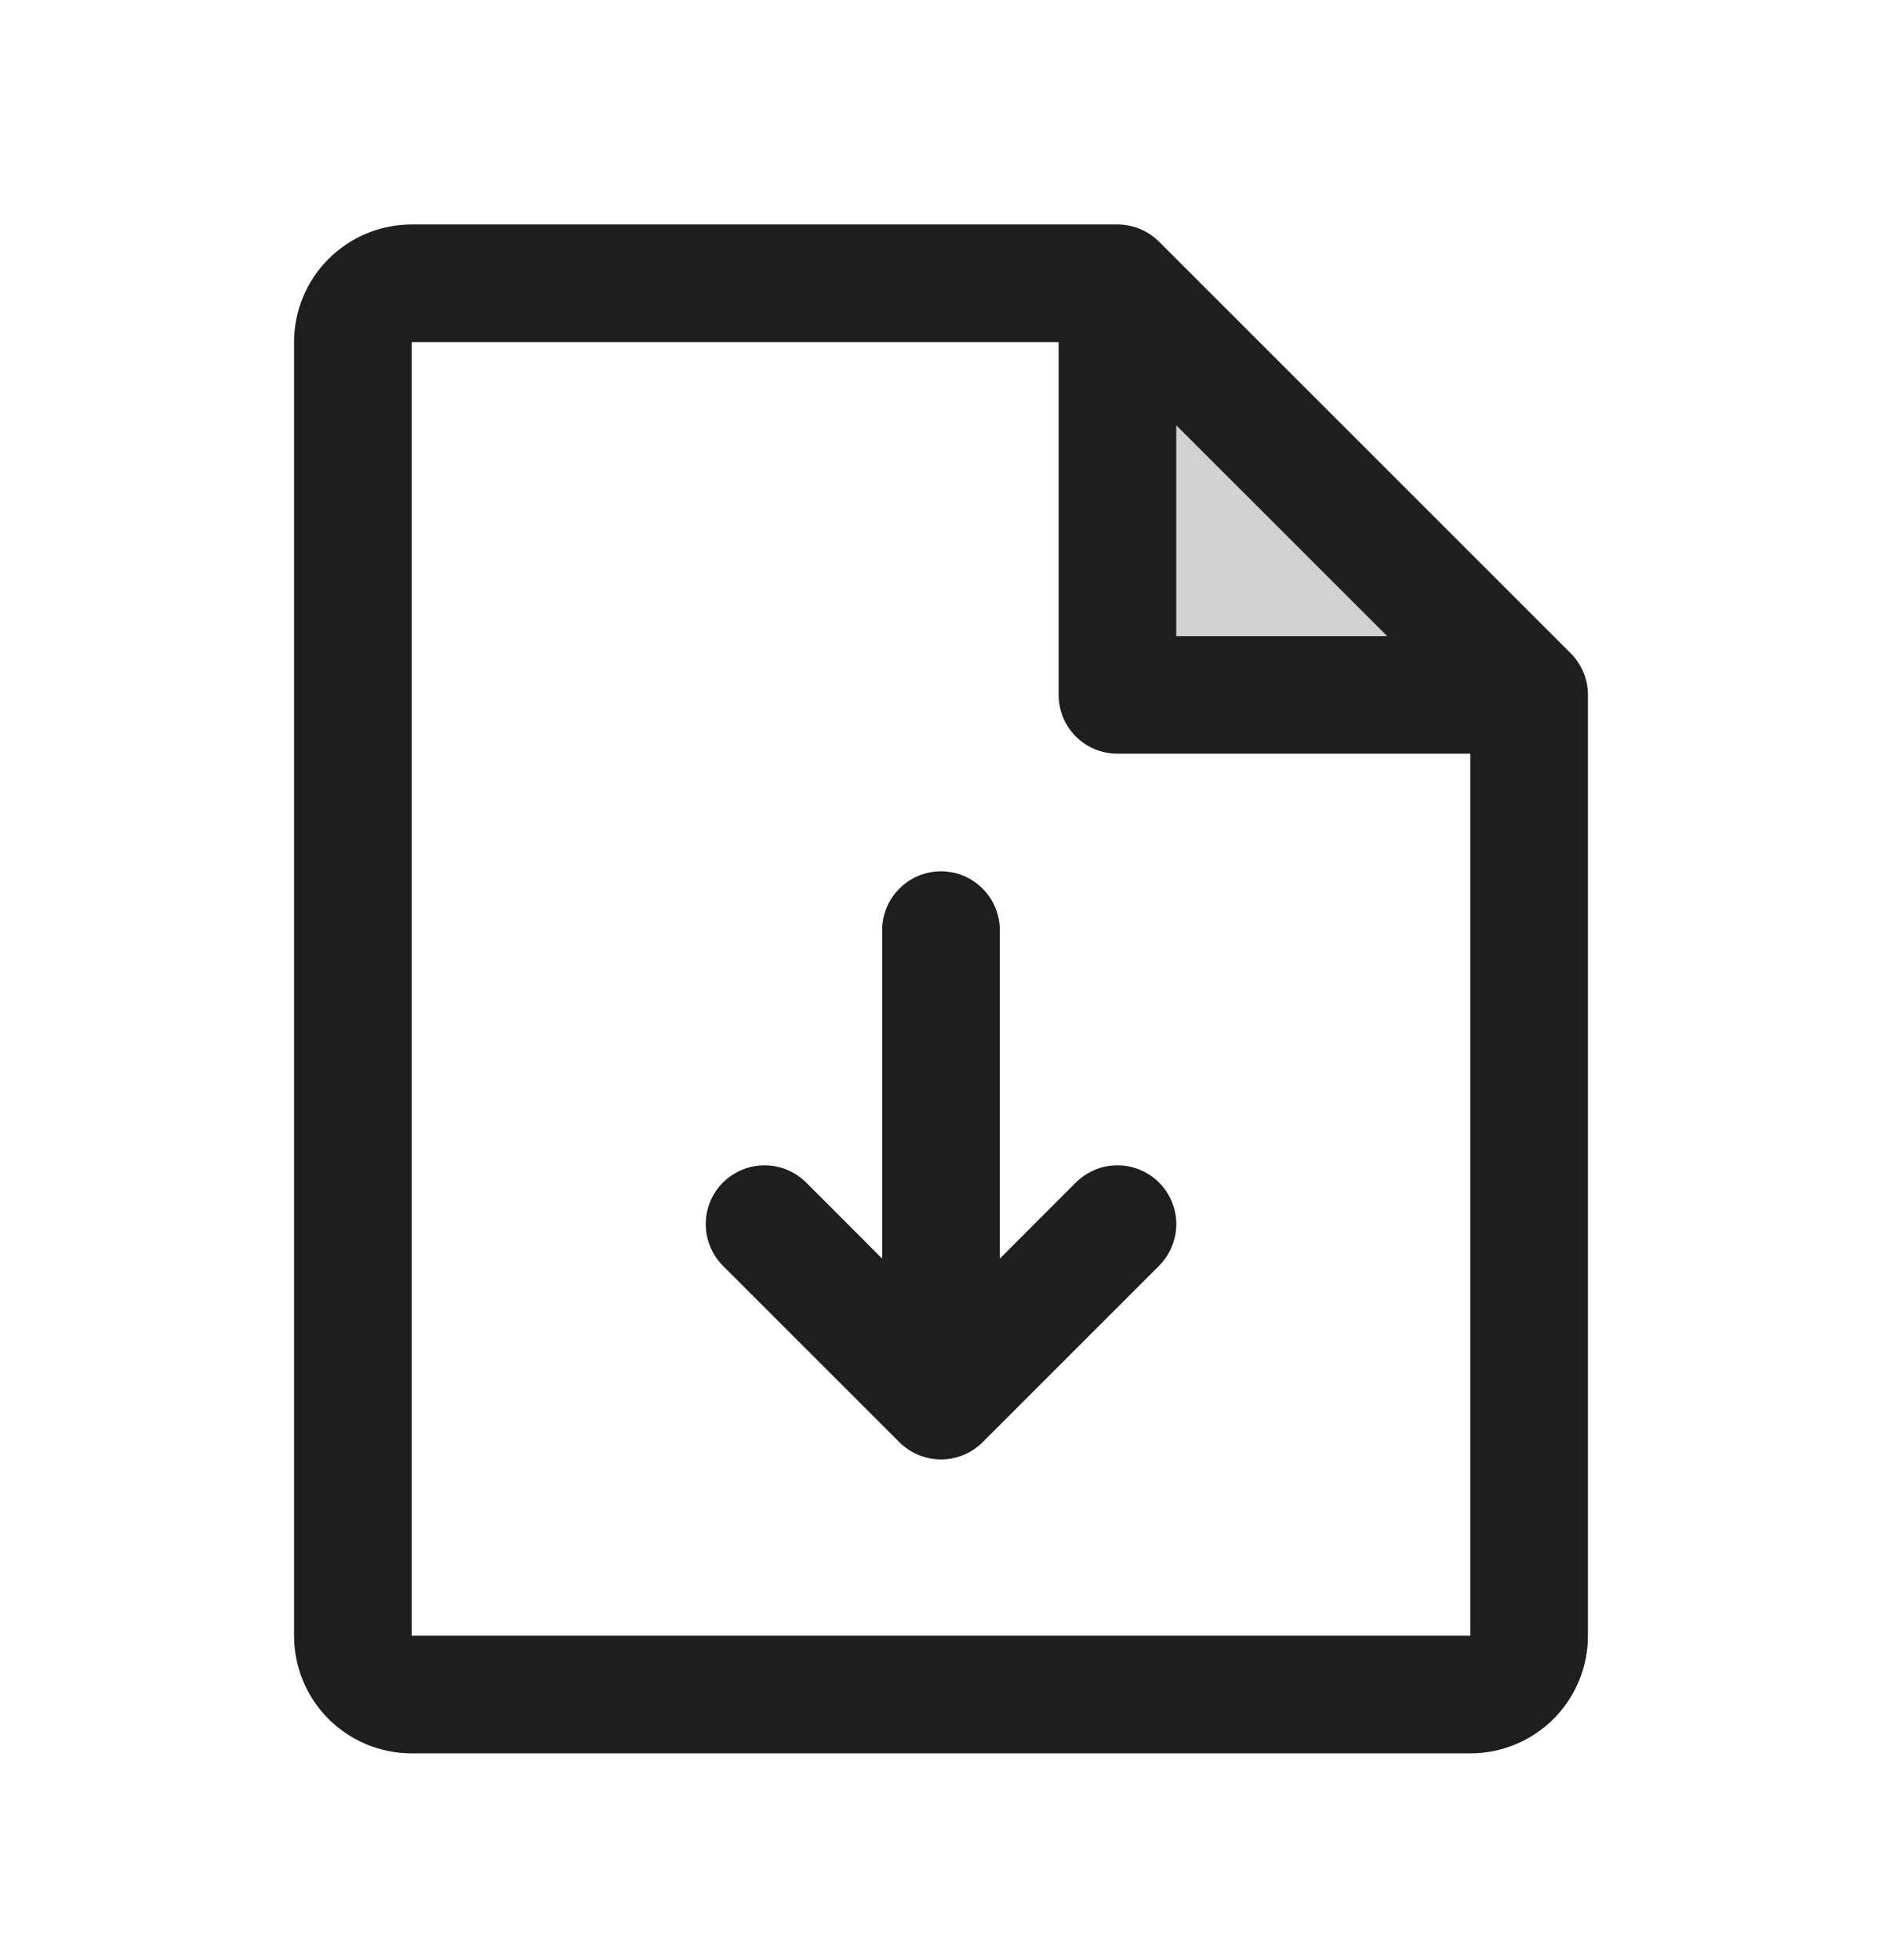
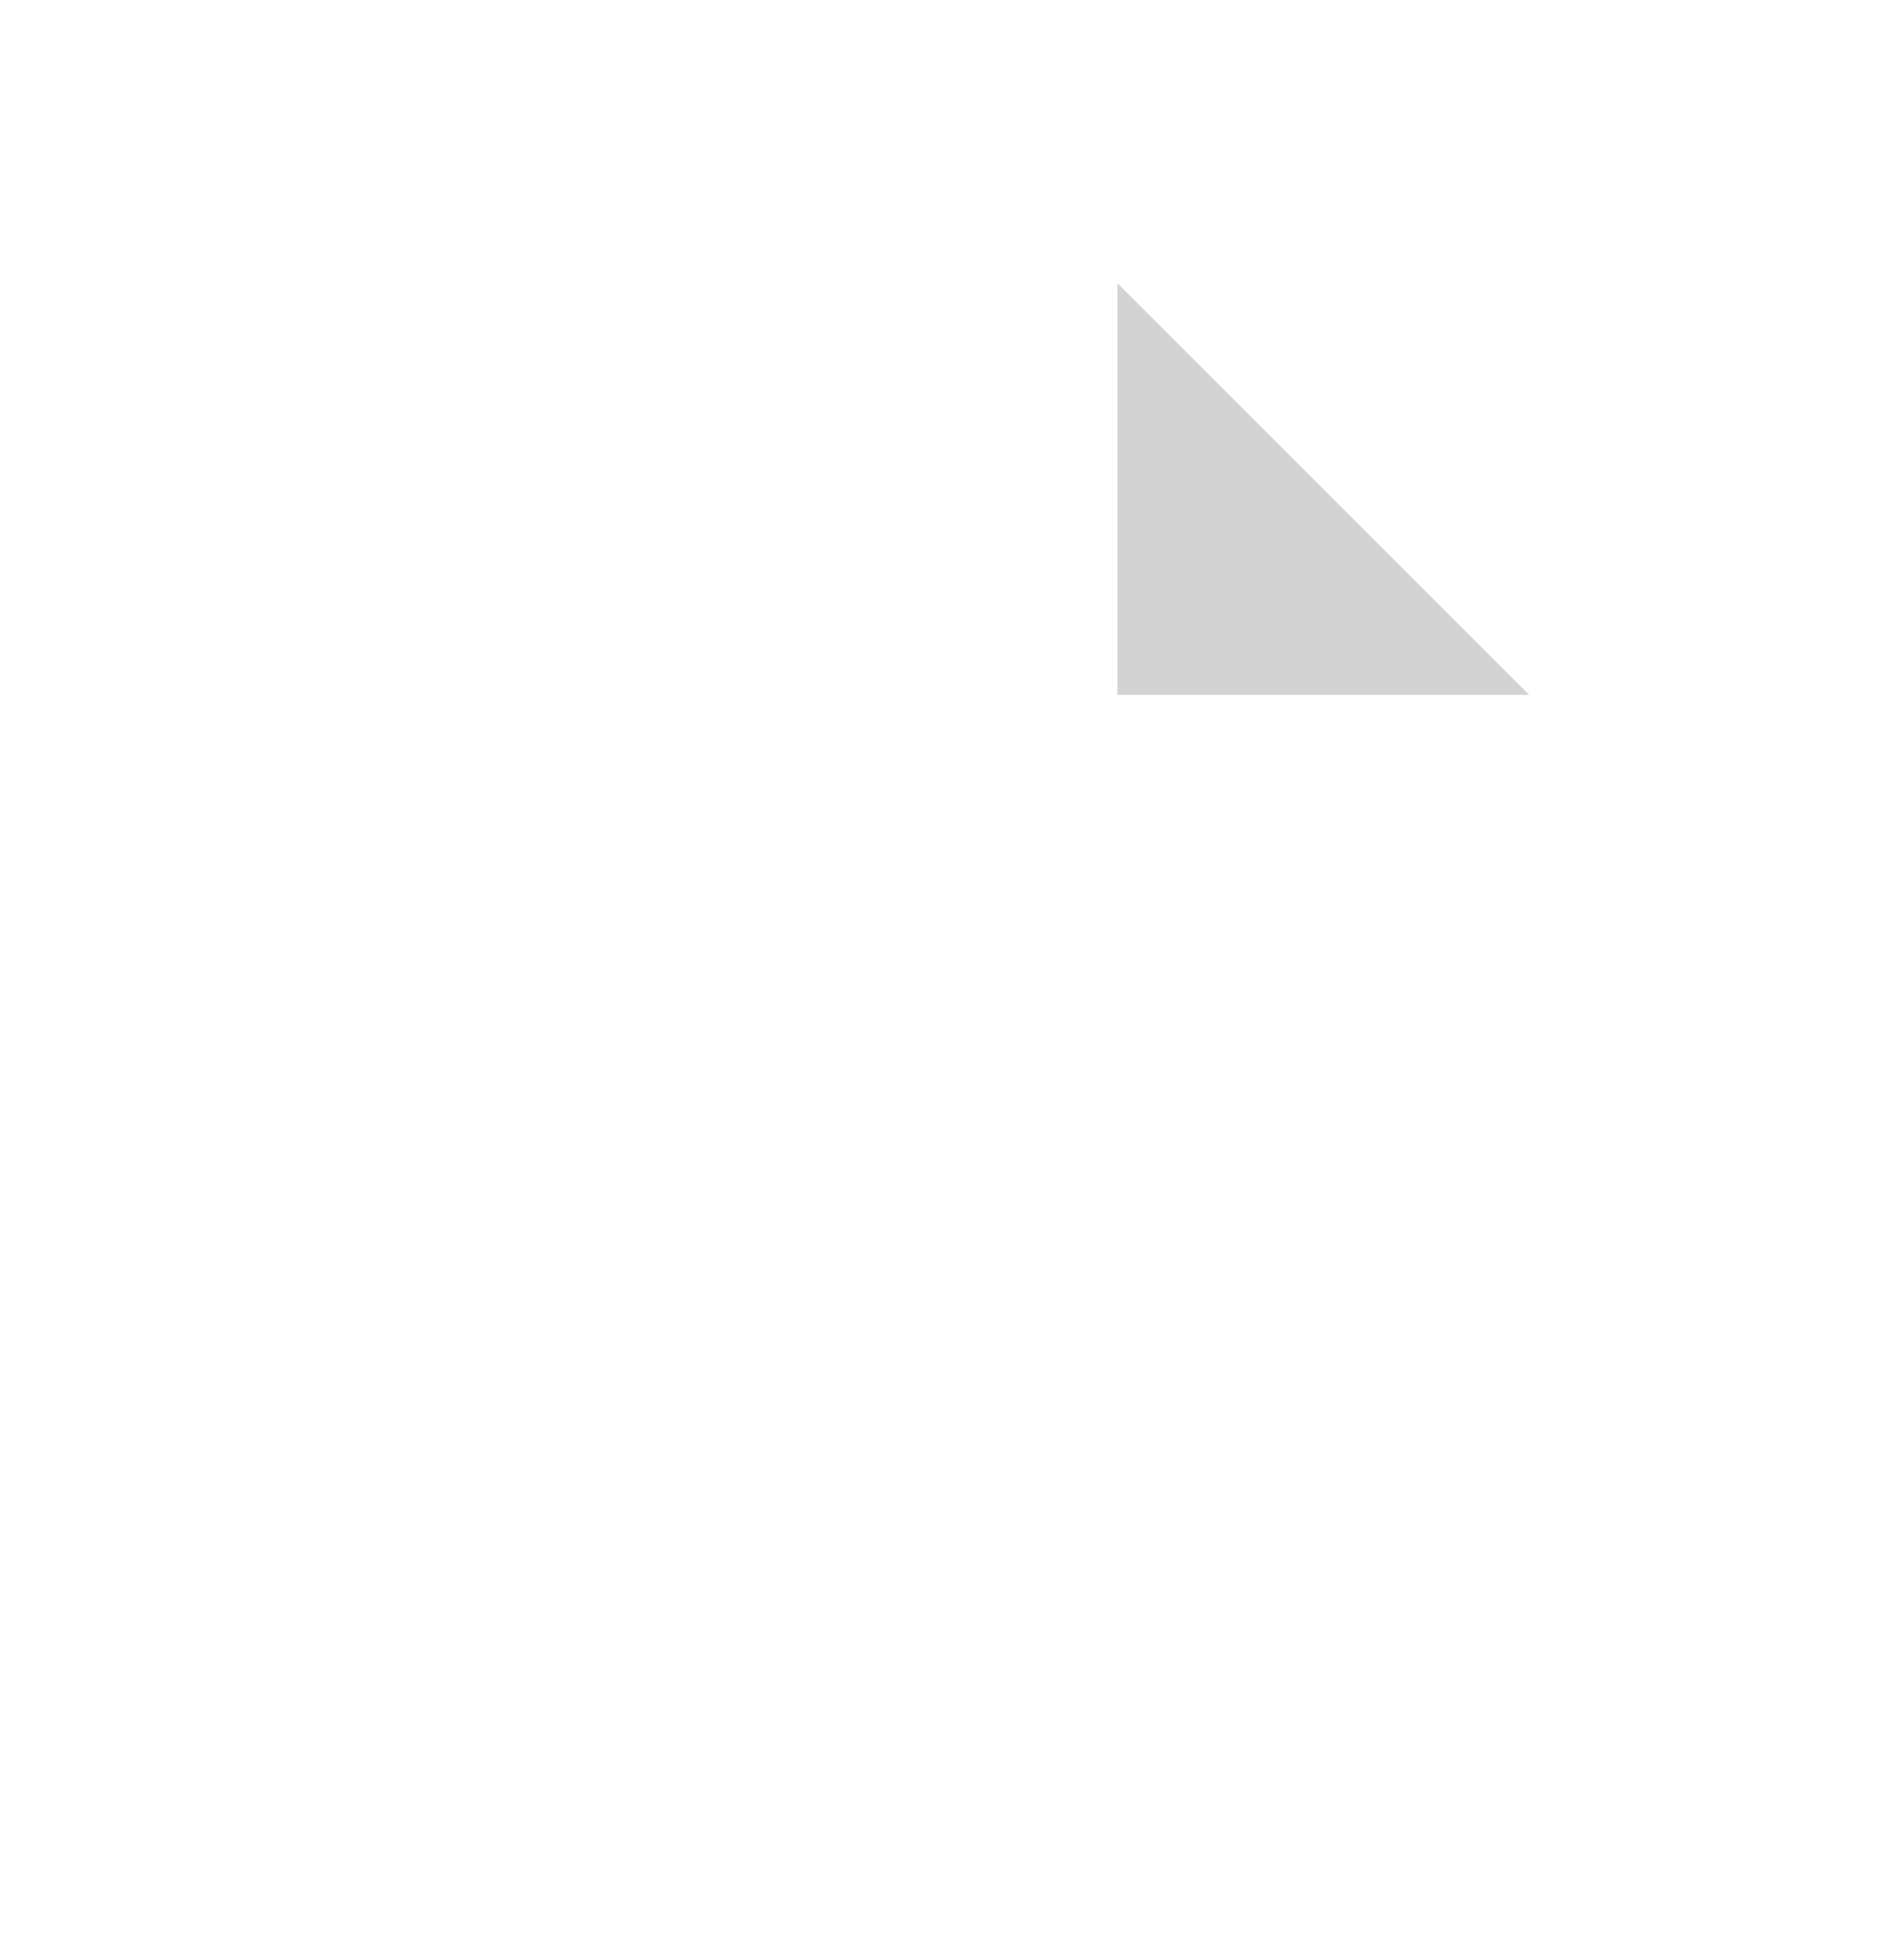
<svg xmlns="http://www.w3.org/2000/svg" width="24" height="25" viewBox="0 0 24 25" fill="none">
  <path opacity="0.2" d="M19.5 8.863H14.25V3.613L19.5 8.863Z" fill="#1E1E1E" />
-   <path d="M20.031 8.333L14.781 3.083C14.711 3.013 14.628 2.958 14.537 2.92C14.446 2.883 14.348 2.863 14.25 2.863H5.25C4.852 2.863 4.471 3.021 4.189 3.303C3.908 3.584 3.75 3.965 3.75 4.363V20.863C3.75 21.261 3.908 21.643 4.189 21.924C4.471 22.205 4.852 22.363 5.25 22.363H18.75C19.148 22.363 19.529 22.205 19.811 21.924C20.092 21.643 20.25 21.261 20.25 20.863V8.863C20.25 8.765 20.231 8.667 20.193 8.576C20.155 8.485 20.1 8.402 20.031 8.333ZM15 5.424L17.69 8.113H15V5.424ZM18.75 20.863H5.25V4.363H13.5V8.863C13.5 9.062 13.579 9.253 13.72 9.394C13.86 9.534 14.051 9.613 14.25 9.613H18.75V20.863ZM14.781 15.083C14.85 15.152 14.906 15.235 14.943 15.326C14.981 15.417 15.001 15.515 15.001 15.613C15.001 15.712 14.981 15.809 14.943 15.9C14.906 15.992 14.85 16.074 14.781 16.144L12.531 18.394C12.461 18.464 12.378 18.519 12.287 18.557C12.196 18.594 12.099 18.614 12 18.614C11.901 18.614 11.804 18.594 11.713 18.557C11.622 18.519 11.539 18.464 11.469 18.394L9.219 16.144C9.079 16.003 9 15.812 9 15.613C9 15.414 9.079 15.223 9.219 15.083C9.36 14.942 9.551 14.863 9.75 14.863C9.949 14.863 10.14 14.942 10.281 15.083L11.25 16.053V11.863C11.25 11.664 11.329 11.474 11.47 11.333C11.61 11.192 11.801 11.113 12 11.113C12.199 11.113 12.39 11.192 12.53 11.333C12.671 11.474 12.75 11.664 12.75 11.863V16.053L13.719 15.083C13.789 15.013 13.872 14.958 13.963 14.92C14.054 14.882 14.151 14.863 14.25 14.863C14.349 14.863 14.446 14.882 14.537 14.92C14.628 14.958 14.711 15.013 14.781 15.083Z" fill="#1E1E1E" />
</svg>